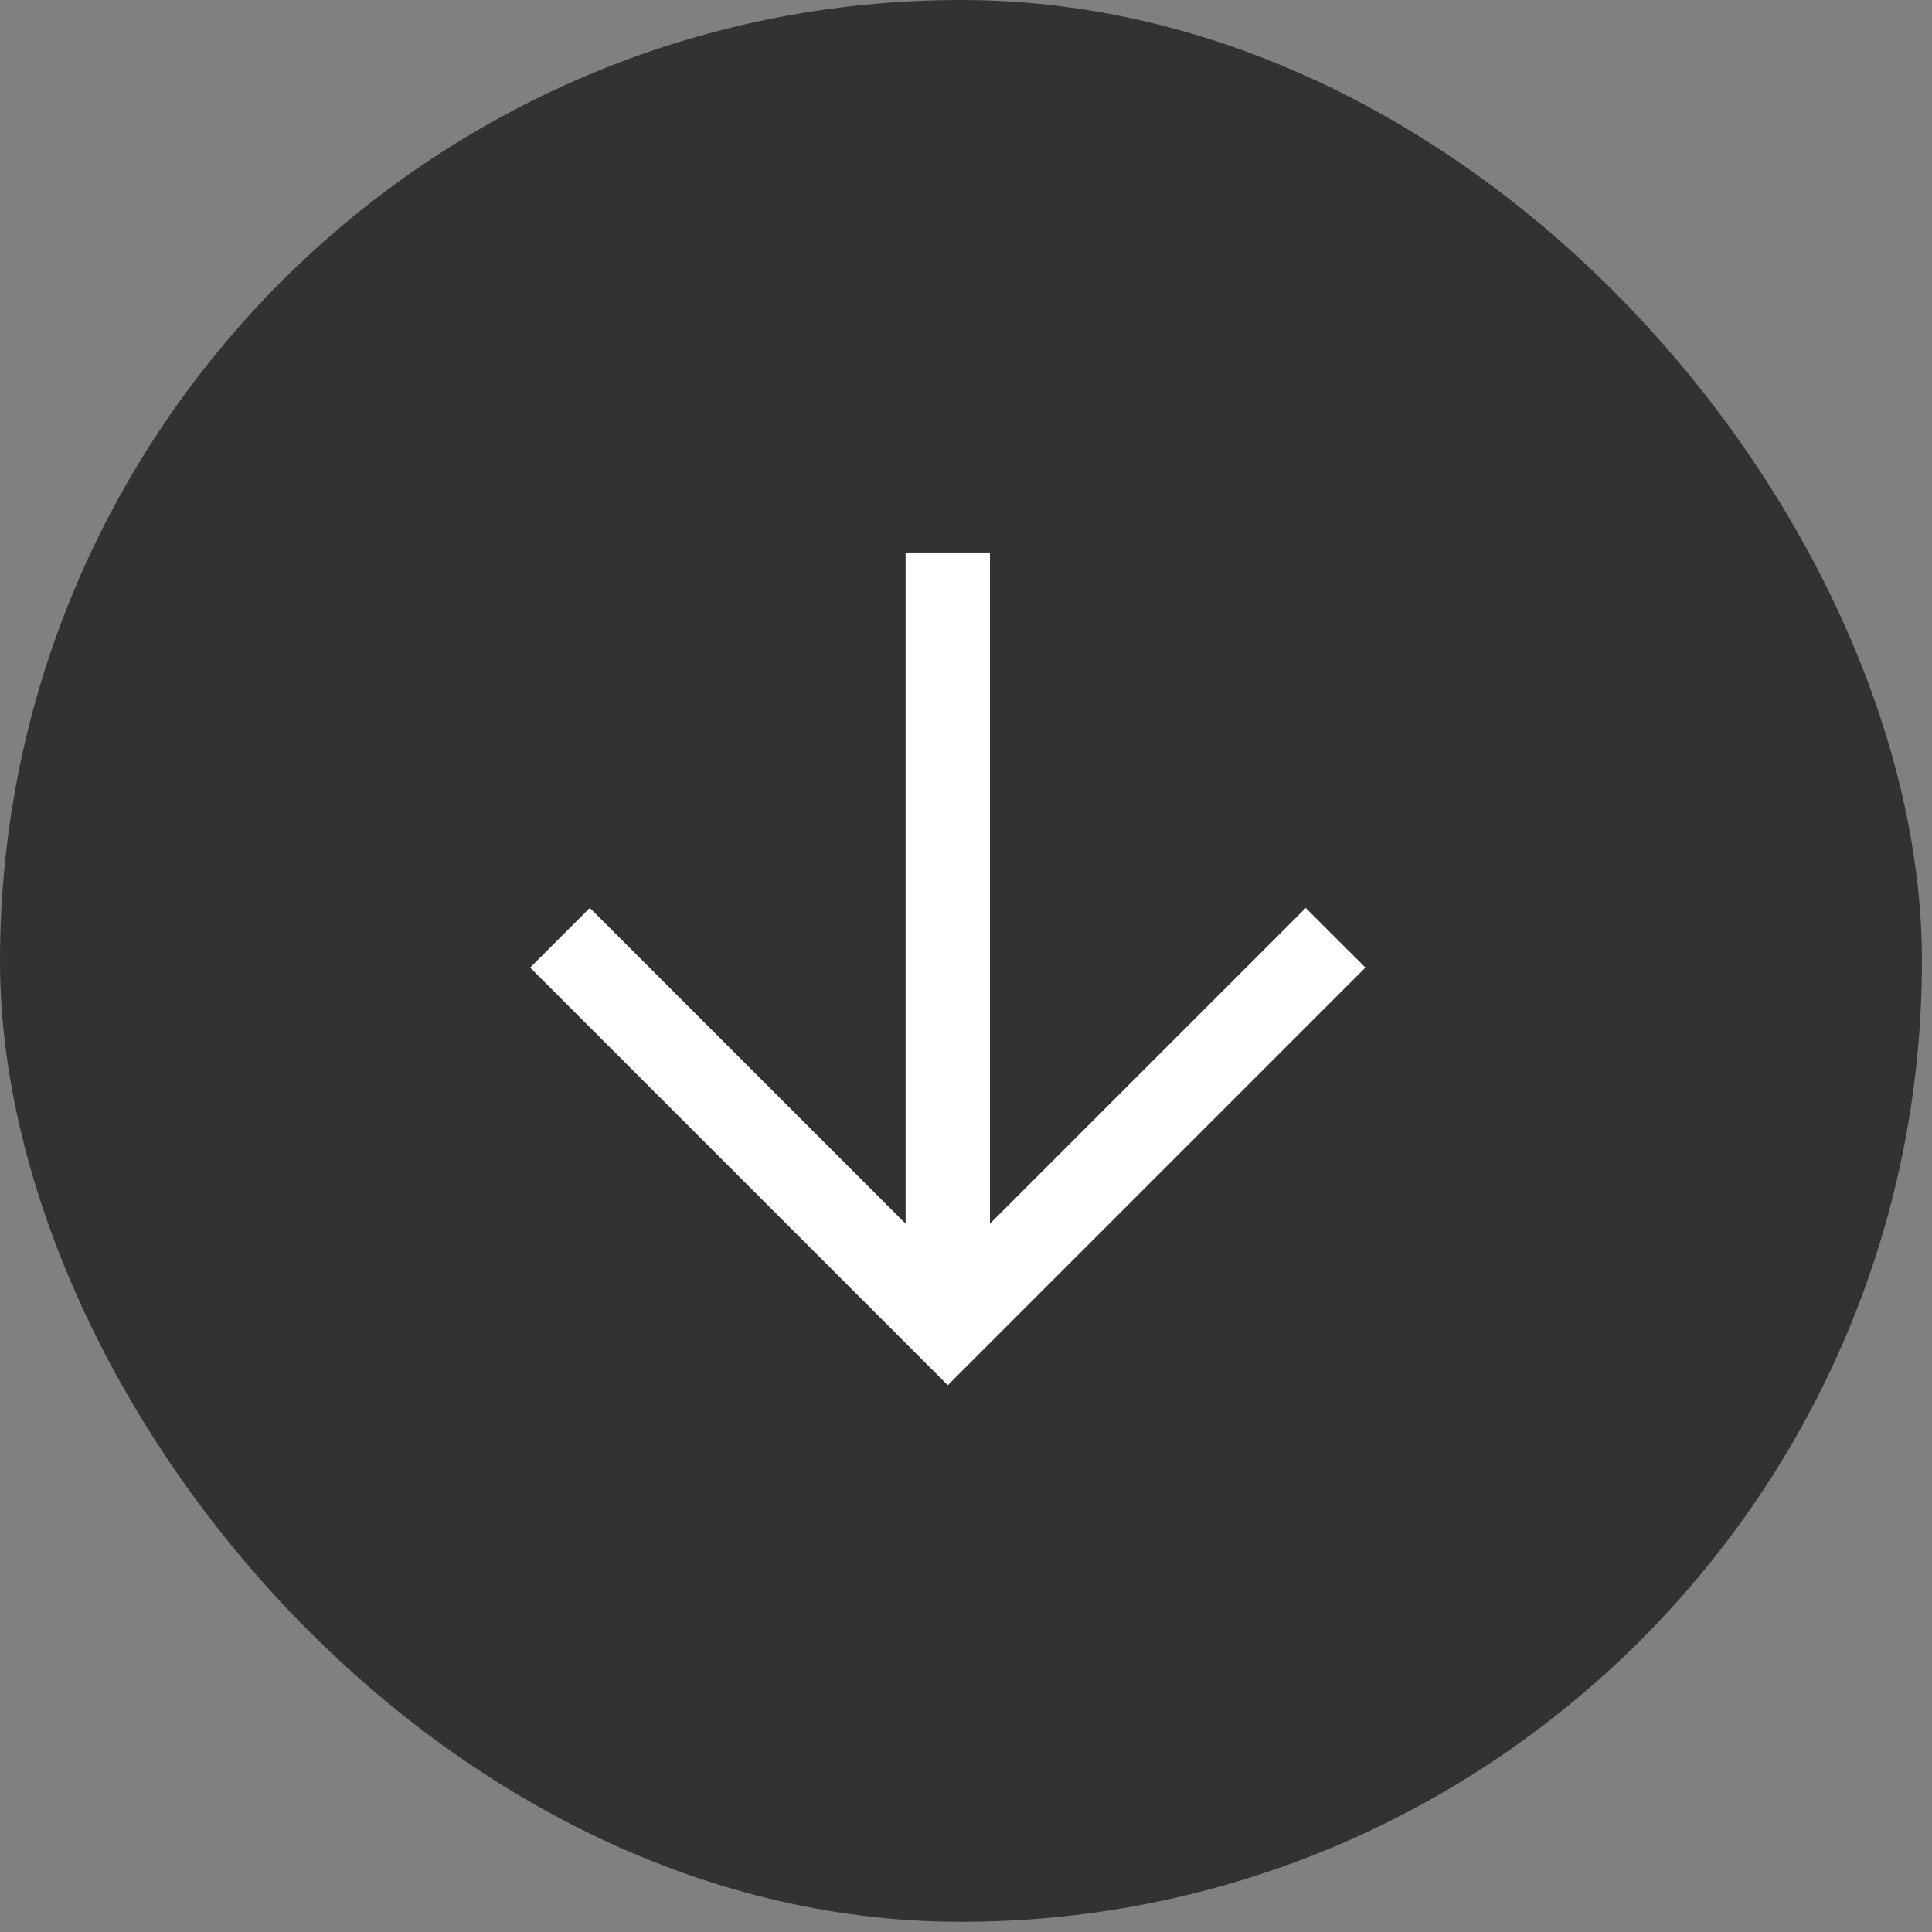
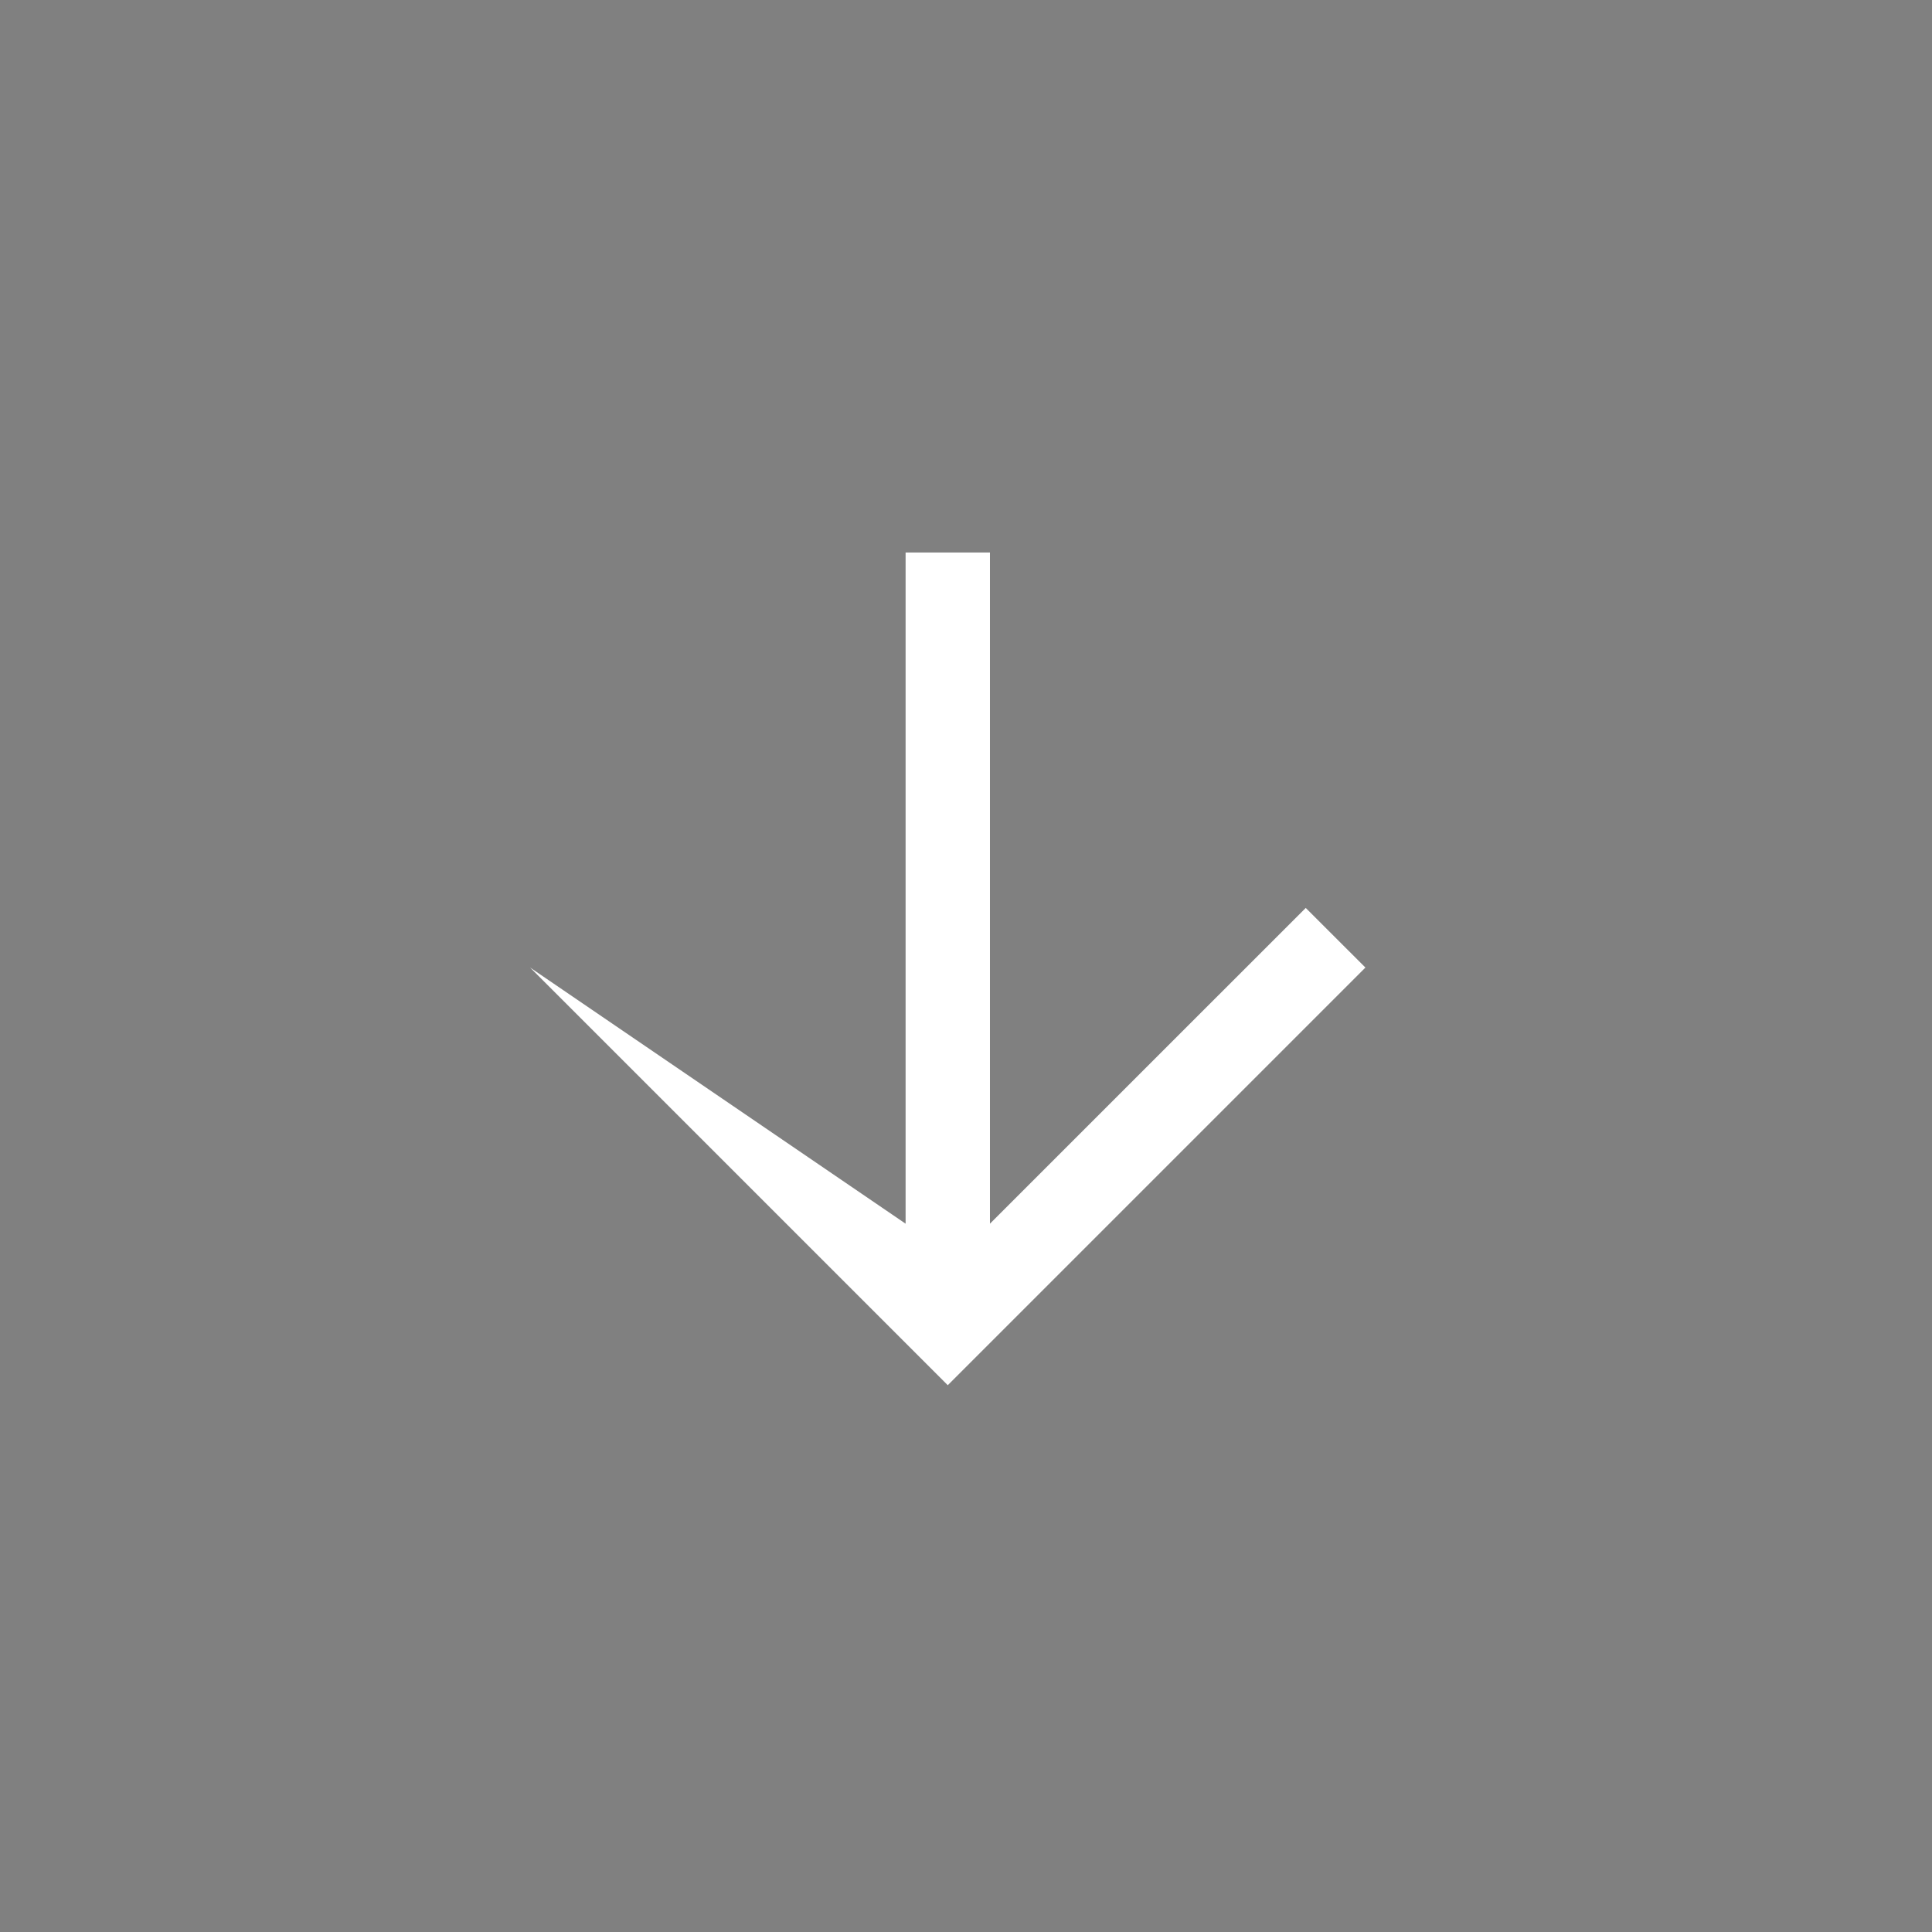
<svg xmlns="http://www.w3.org/2000/svg" width="53" height="53" viewBox="0 0 53 53" fill="none">
  <rect x="0" y="0" width="53" height="53" fill="#808080" stroke="none" />
-   <rect width="52.724" height="52.72" rx="26.36" fill="#333232" />
-   <path fill-rule="evenodd" clip-rule="evenodd" d="M27.157 33.569L35.82 24.907L37.457 26.543L26.818 37.182L26 38L25.182 37.182L14.543 26.543L16.18 24.907L24.843 33.569L24.843 15.157L27.157 15.157L27.157 33.569Z" fill="white" />
+   <path fill-rule="evenodd" clip-rule="evenodd" d="M27.157 33.569L35.82 24.907L37.457 26.543L26.818 37.182L26 38L25.182 37.182L14.543 26.543L24.843 33.569L24.843 15.157L27.157 15.157L27.157 33.569Z" fill="white" />
</svg>